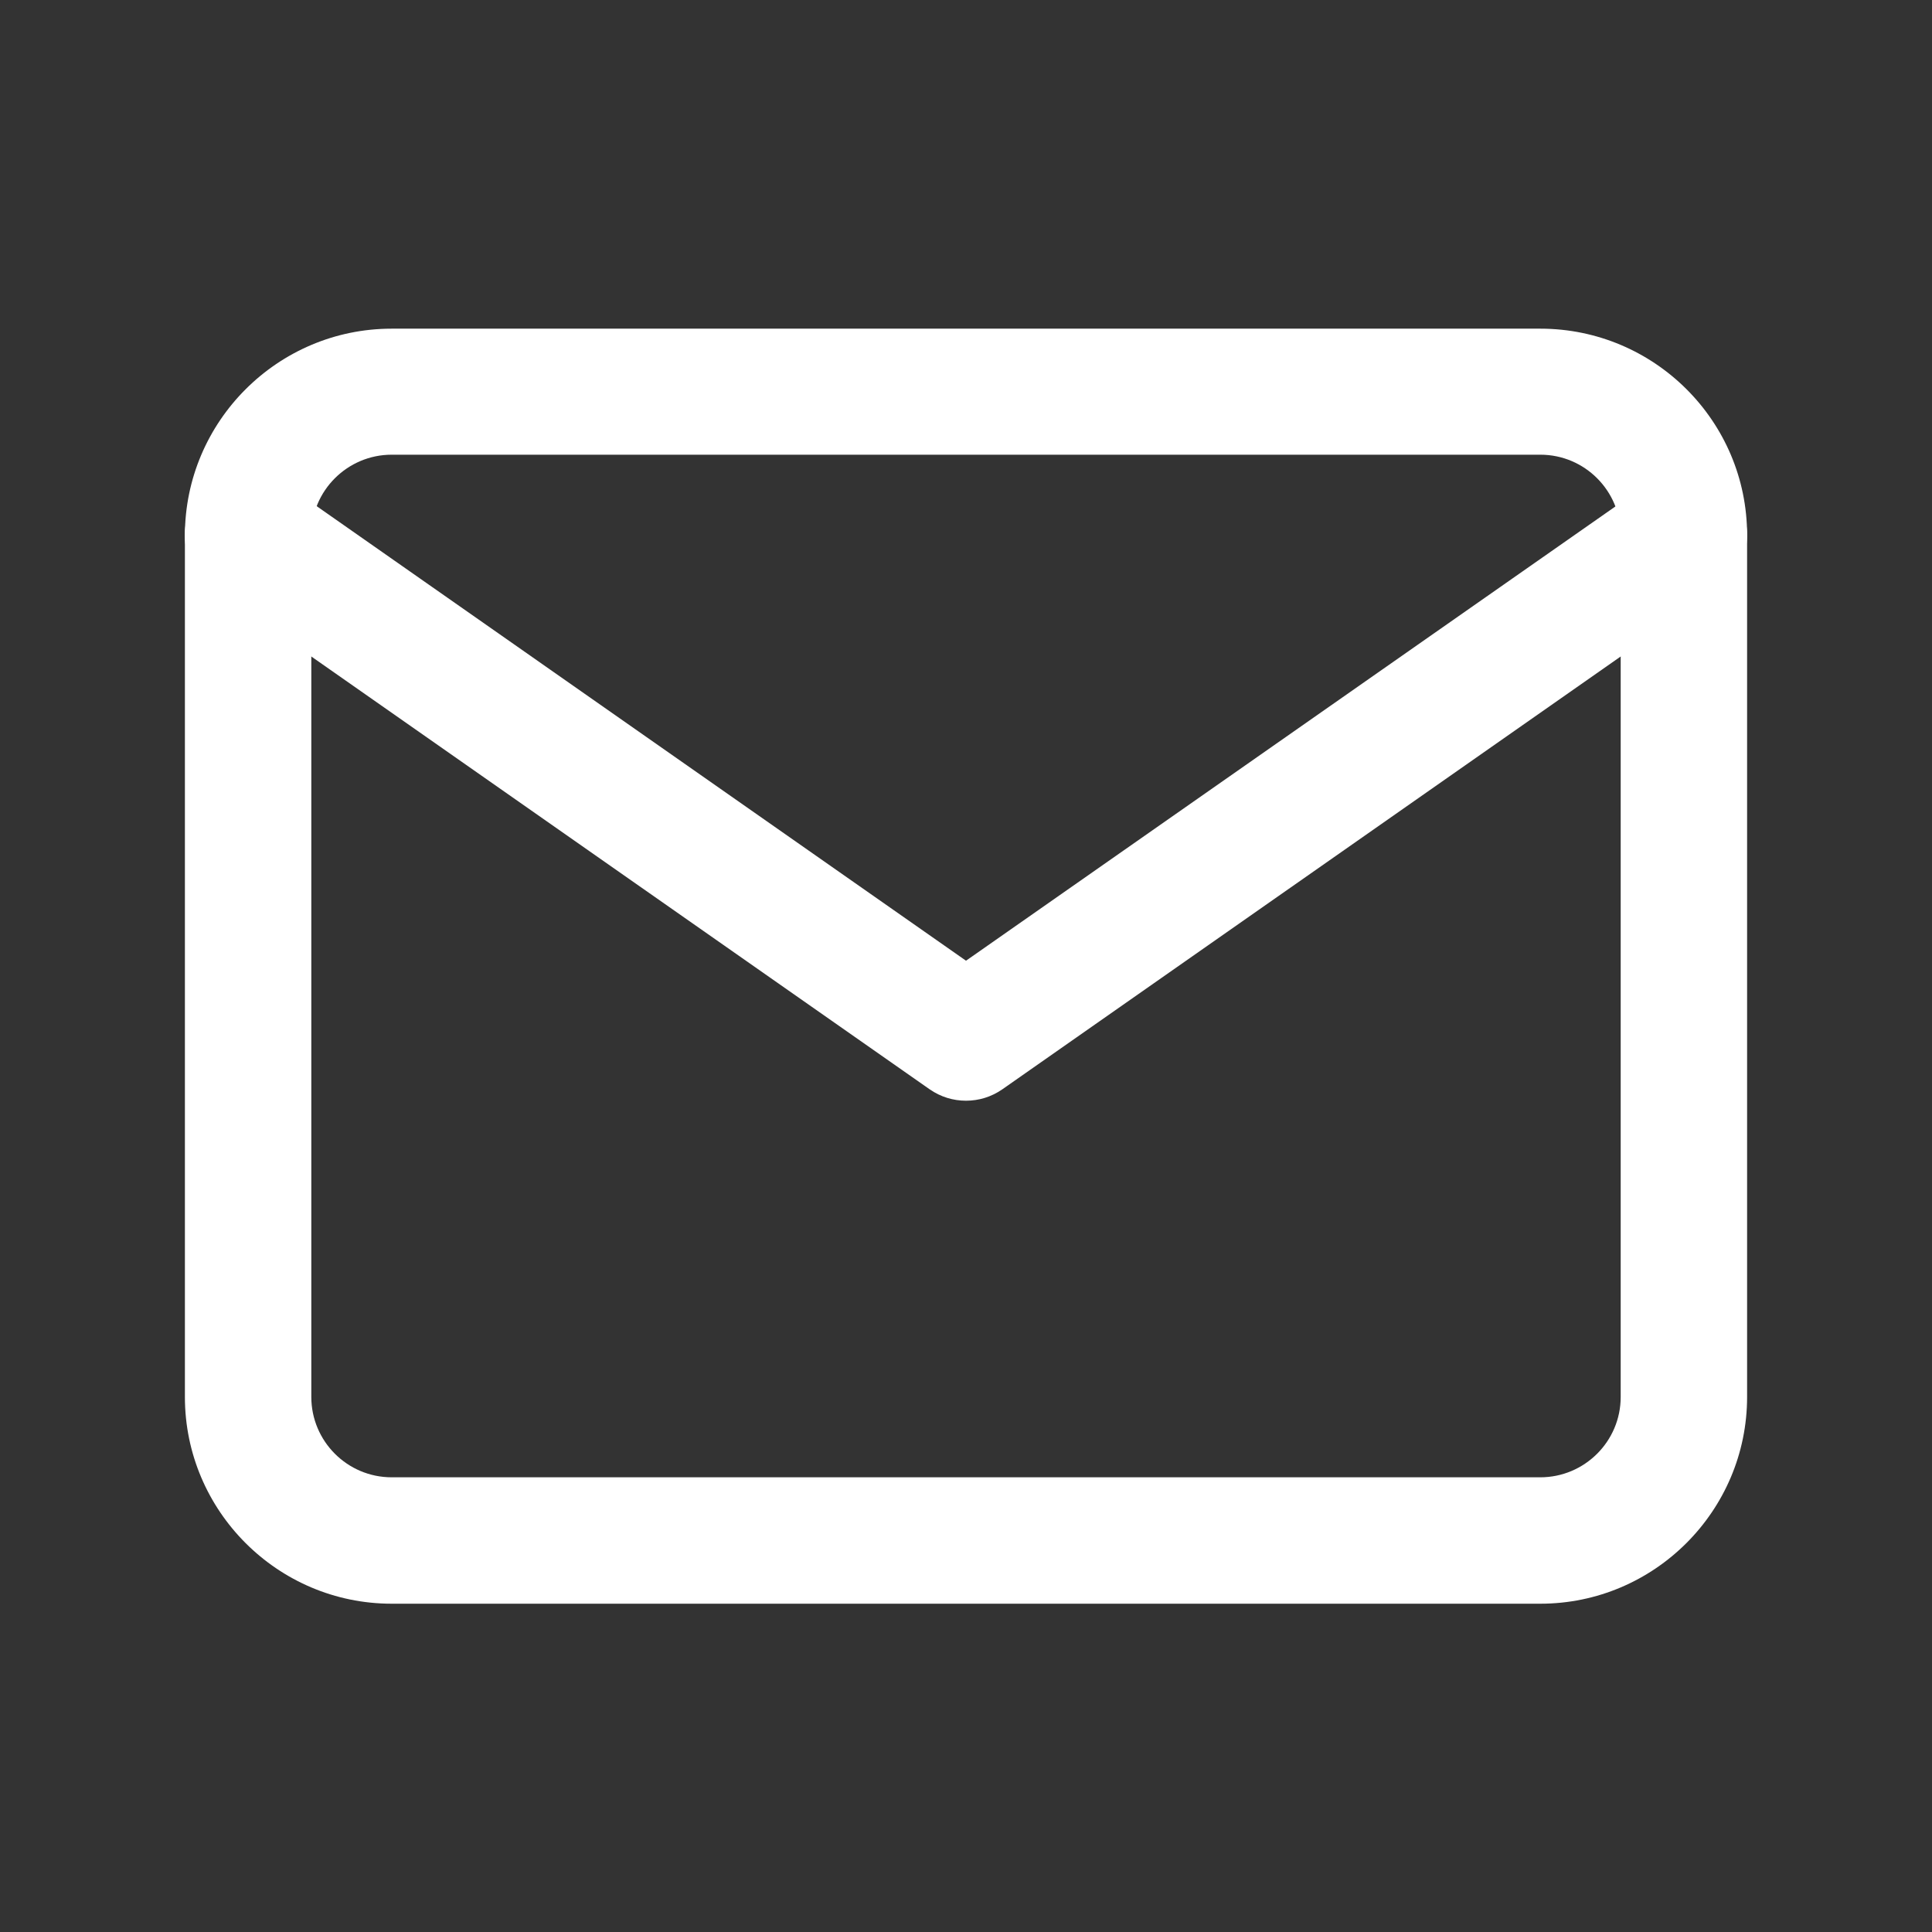
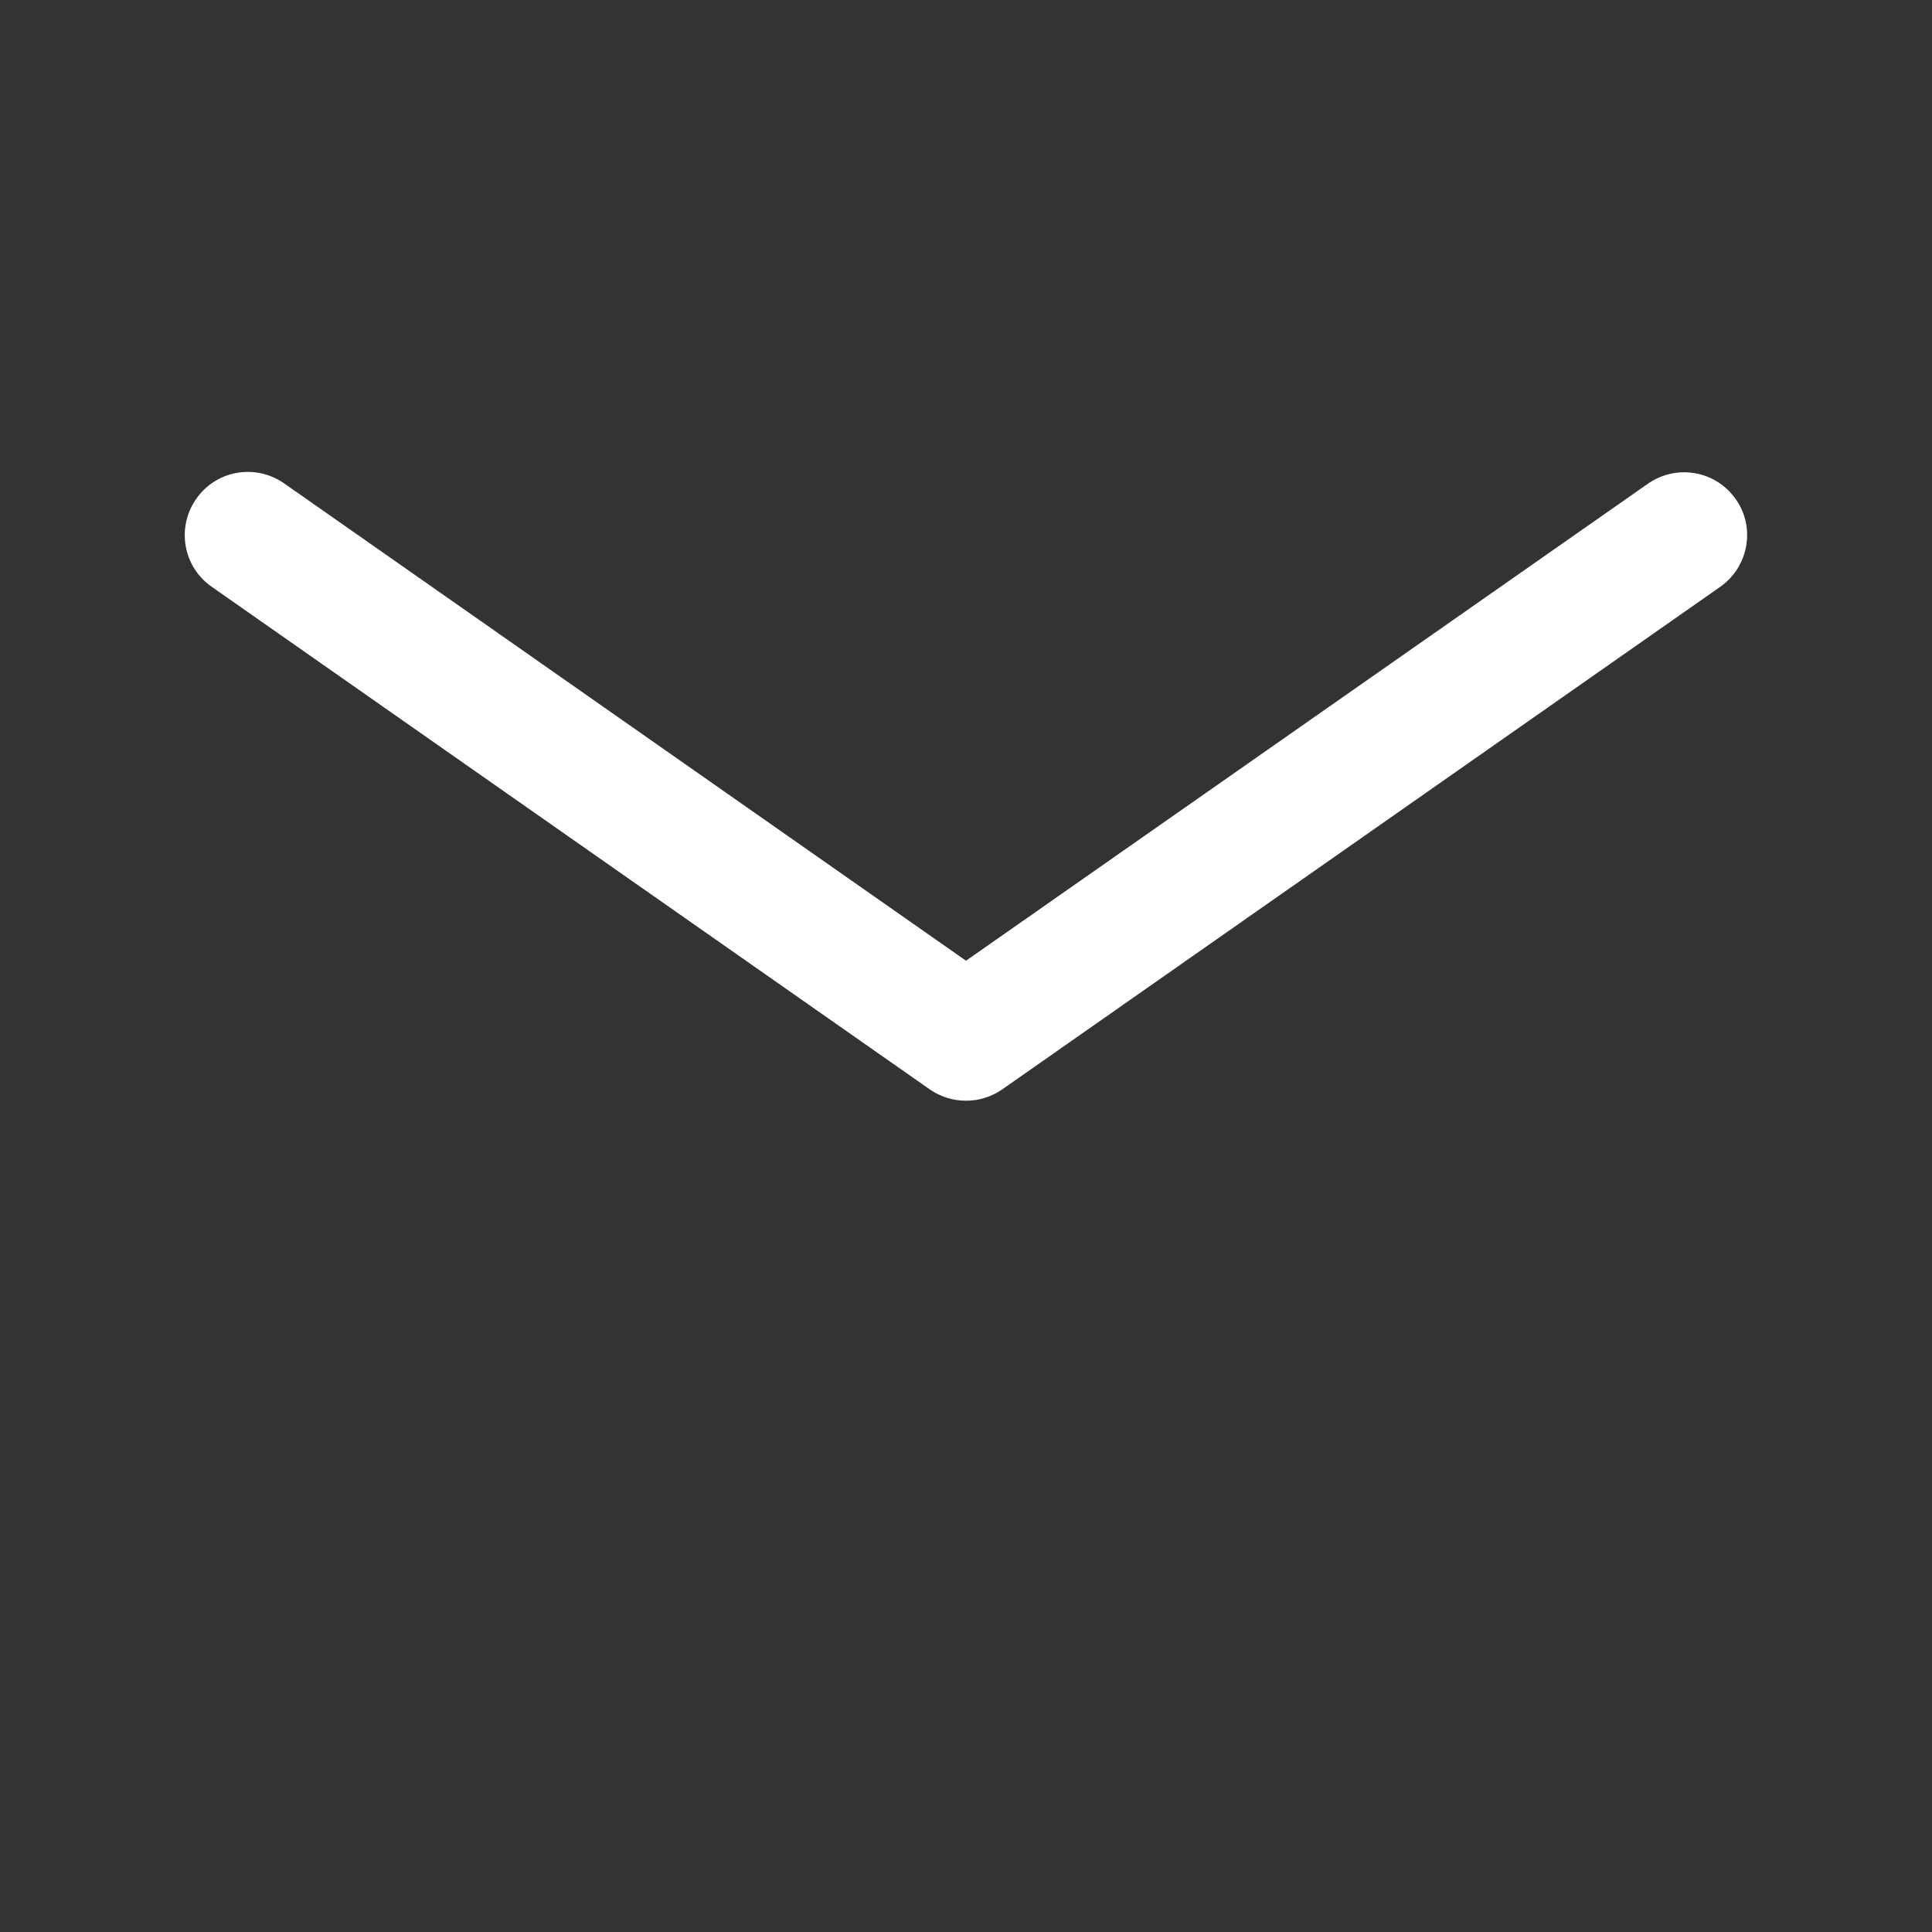
<svg xmlns="http://www.w3.org/2000/svg" version="1.1" id="katman_3" x="0px" y="0px" viewBox="0 0 512 512" style="enable-background:new 0 0 512 512;" xml:space="preserve">
  <rect x="0" y="0" width="512" height="512" fill="#333333" stroke="none" />
  <style type="text/css">
	.st0{fill:#FFFFFF;}
</style>
  <g>
    <g>
      <g>
-         <path class="st0" d="M408.2,87.1H103.8c-30.2,0-54.8,24.6-54.8,54.8v228.3c0,30.2,24.6,54.8,54.8,54.8h304.4     c30.2,0,54.8-24.6,54.8-54.8V141.8C463,111.6,438.4,87.1,408.2,87.1z M429.5,370.2c0,11.8-9.6,21.3-21.3,21.3H103.8     c-11.8,0-21.3-9.6-21.3-21.3V141.8c0-11.8,9.6-21.3,21.3-21.3h304.4c11.8,0,21.3,9.6,21.3,21.3L429.5,370.2L429.5,370.2z" />
-       </g>
+         </g>
    </g>
    <g>
      <g>
        <path class="st0" d="M460,132.3c-5.3-7.6-15.7-9.4-23.3-4.1L256,254.6L75.3,128.1c-7.6-5.3-18-3.5-23.3,4.1     c-5.3,7.6-3.5,18,4.1,23.3l190.3,133.2c2.9,2,6.2,3,9.6,3c3.4,0,6.7-1,9.6-3l190.3-133.2C463.4,150.2,465.3,139.8,460,132.3z" />
      </g>
    </g>
  </g>
</svg>